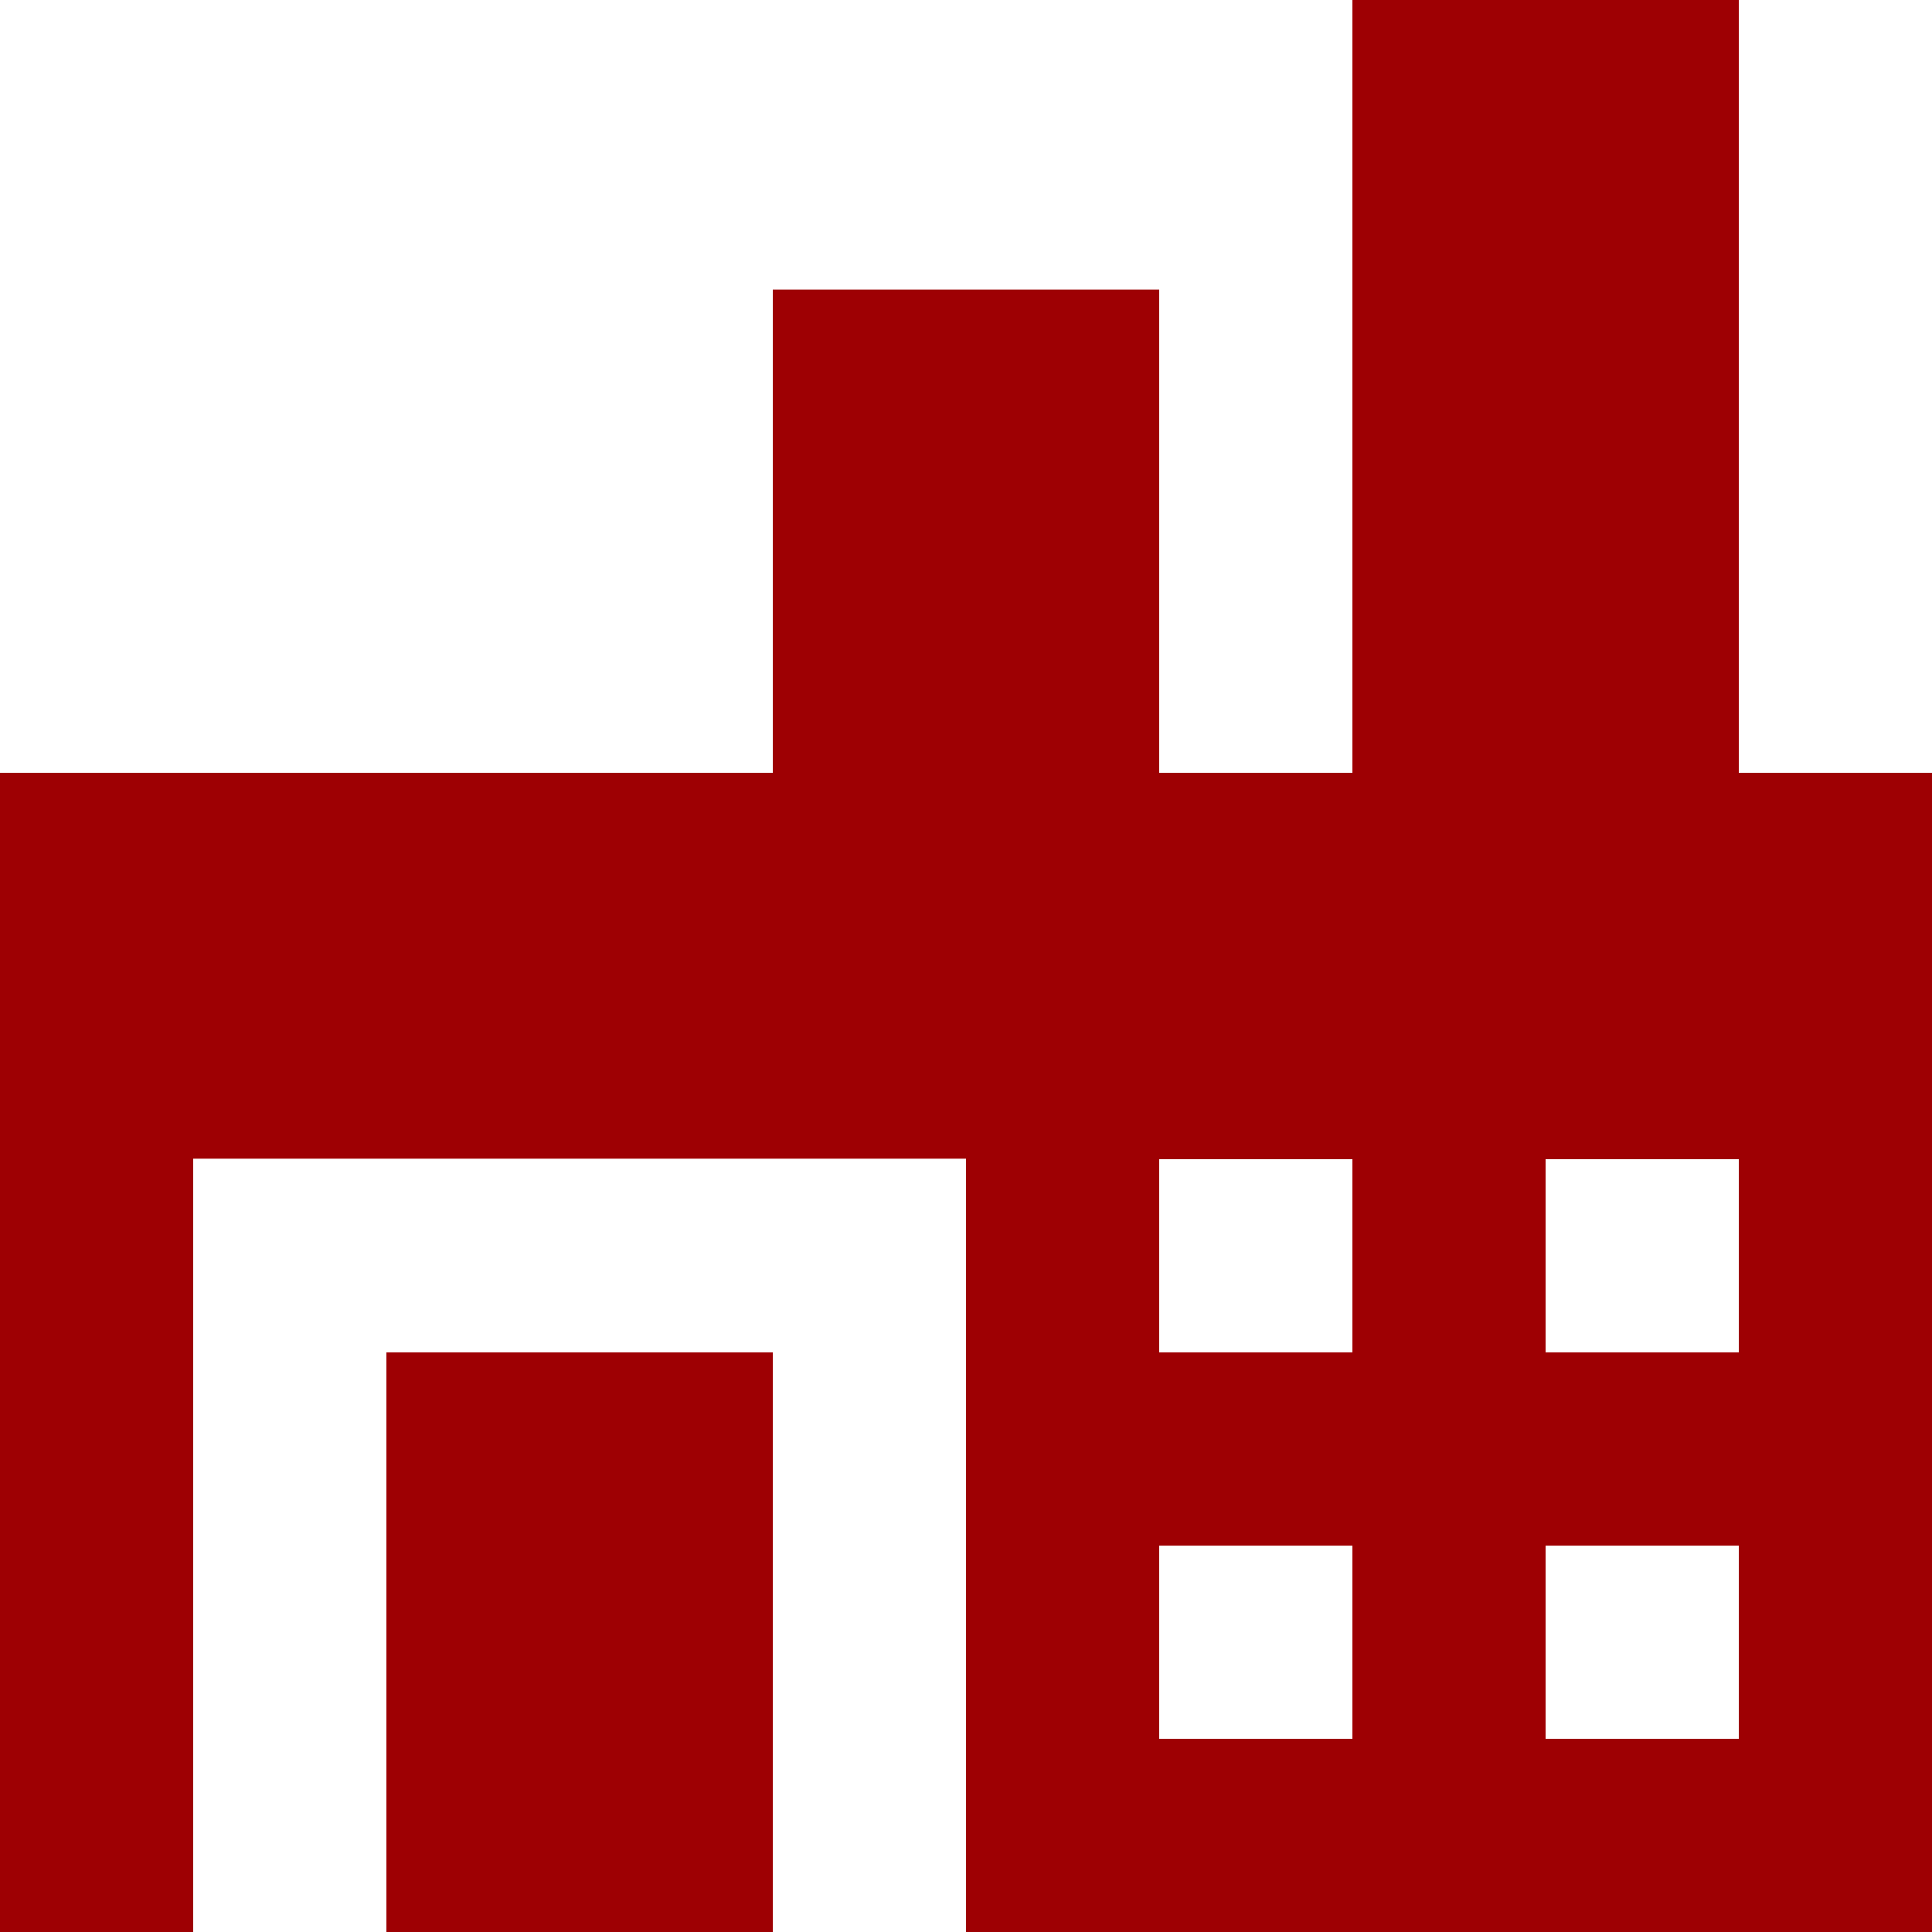
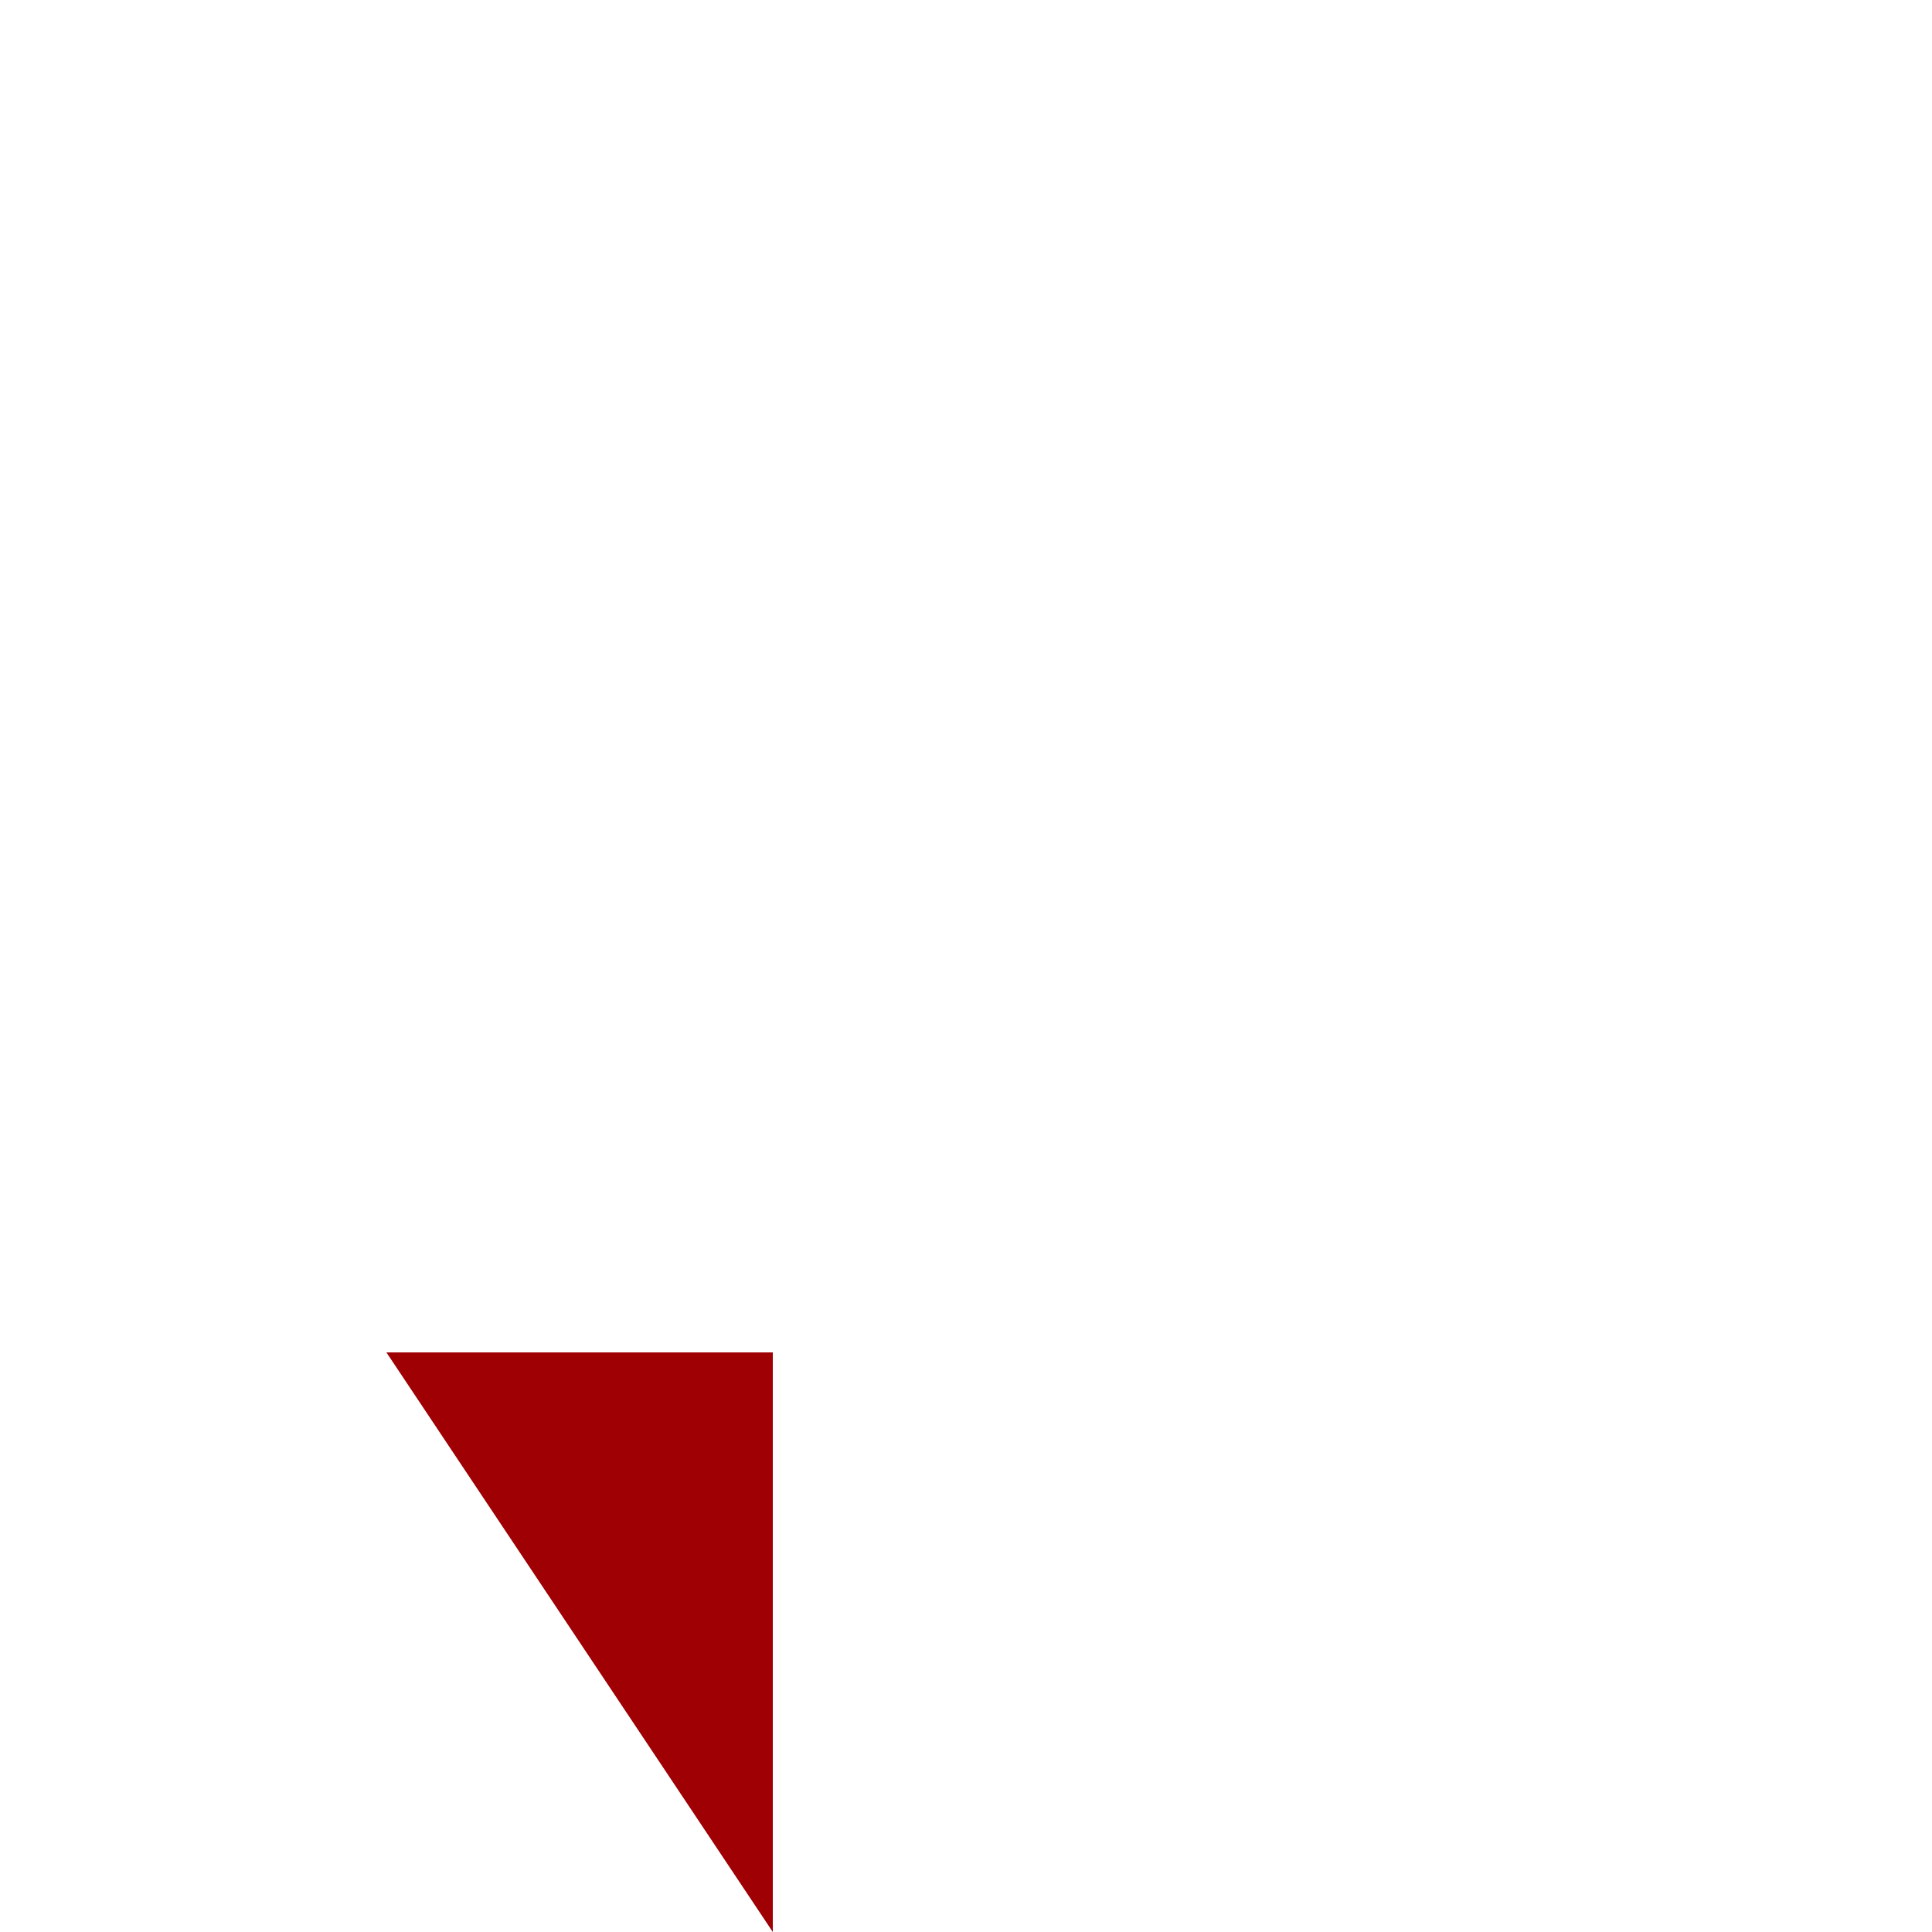
<svg xmlns="http://www.w3.org/2000/svg" version="1.1" width="512" height="512" x="0" y="0" viewBox="0 0 375 375" style="enable-background:new 0 0 512 512" xml:space="preserve" class="">
  <g>
-     <path d="M337.5 150V0h-75v150H225V56.2h-75V150H0v225h37.5V224.9h150V375H375V150h-37.5zm-75 187.5H225V300h37.5v37.5zm0-75H225V225h37.5v37.5zm75 75H300V300h37.5v37.5zm0-75H300V225h37.5v37.5z" fill="#9e0003" opacity="1" data-original="#000000" class="" />
-     <path d="M75 262.5h75V375H75z" fill="#9e0003" opacity="1" data-original="#000000" class="" />
+     <path d="M75 262.5h75V375z" fill="#9e0003" opacity="1" data-original="#000000" class="" />
  </g>
</svg>